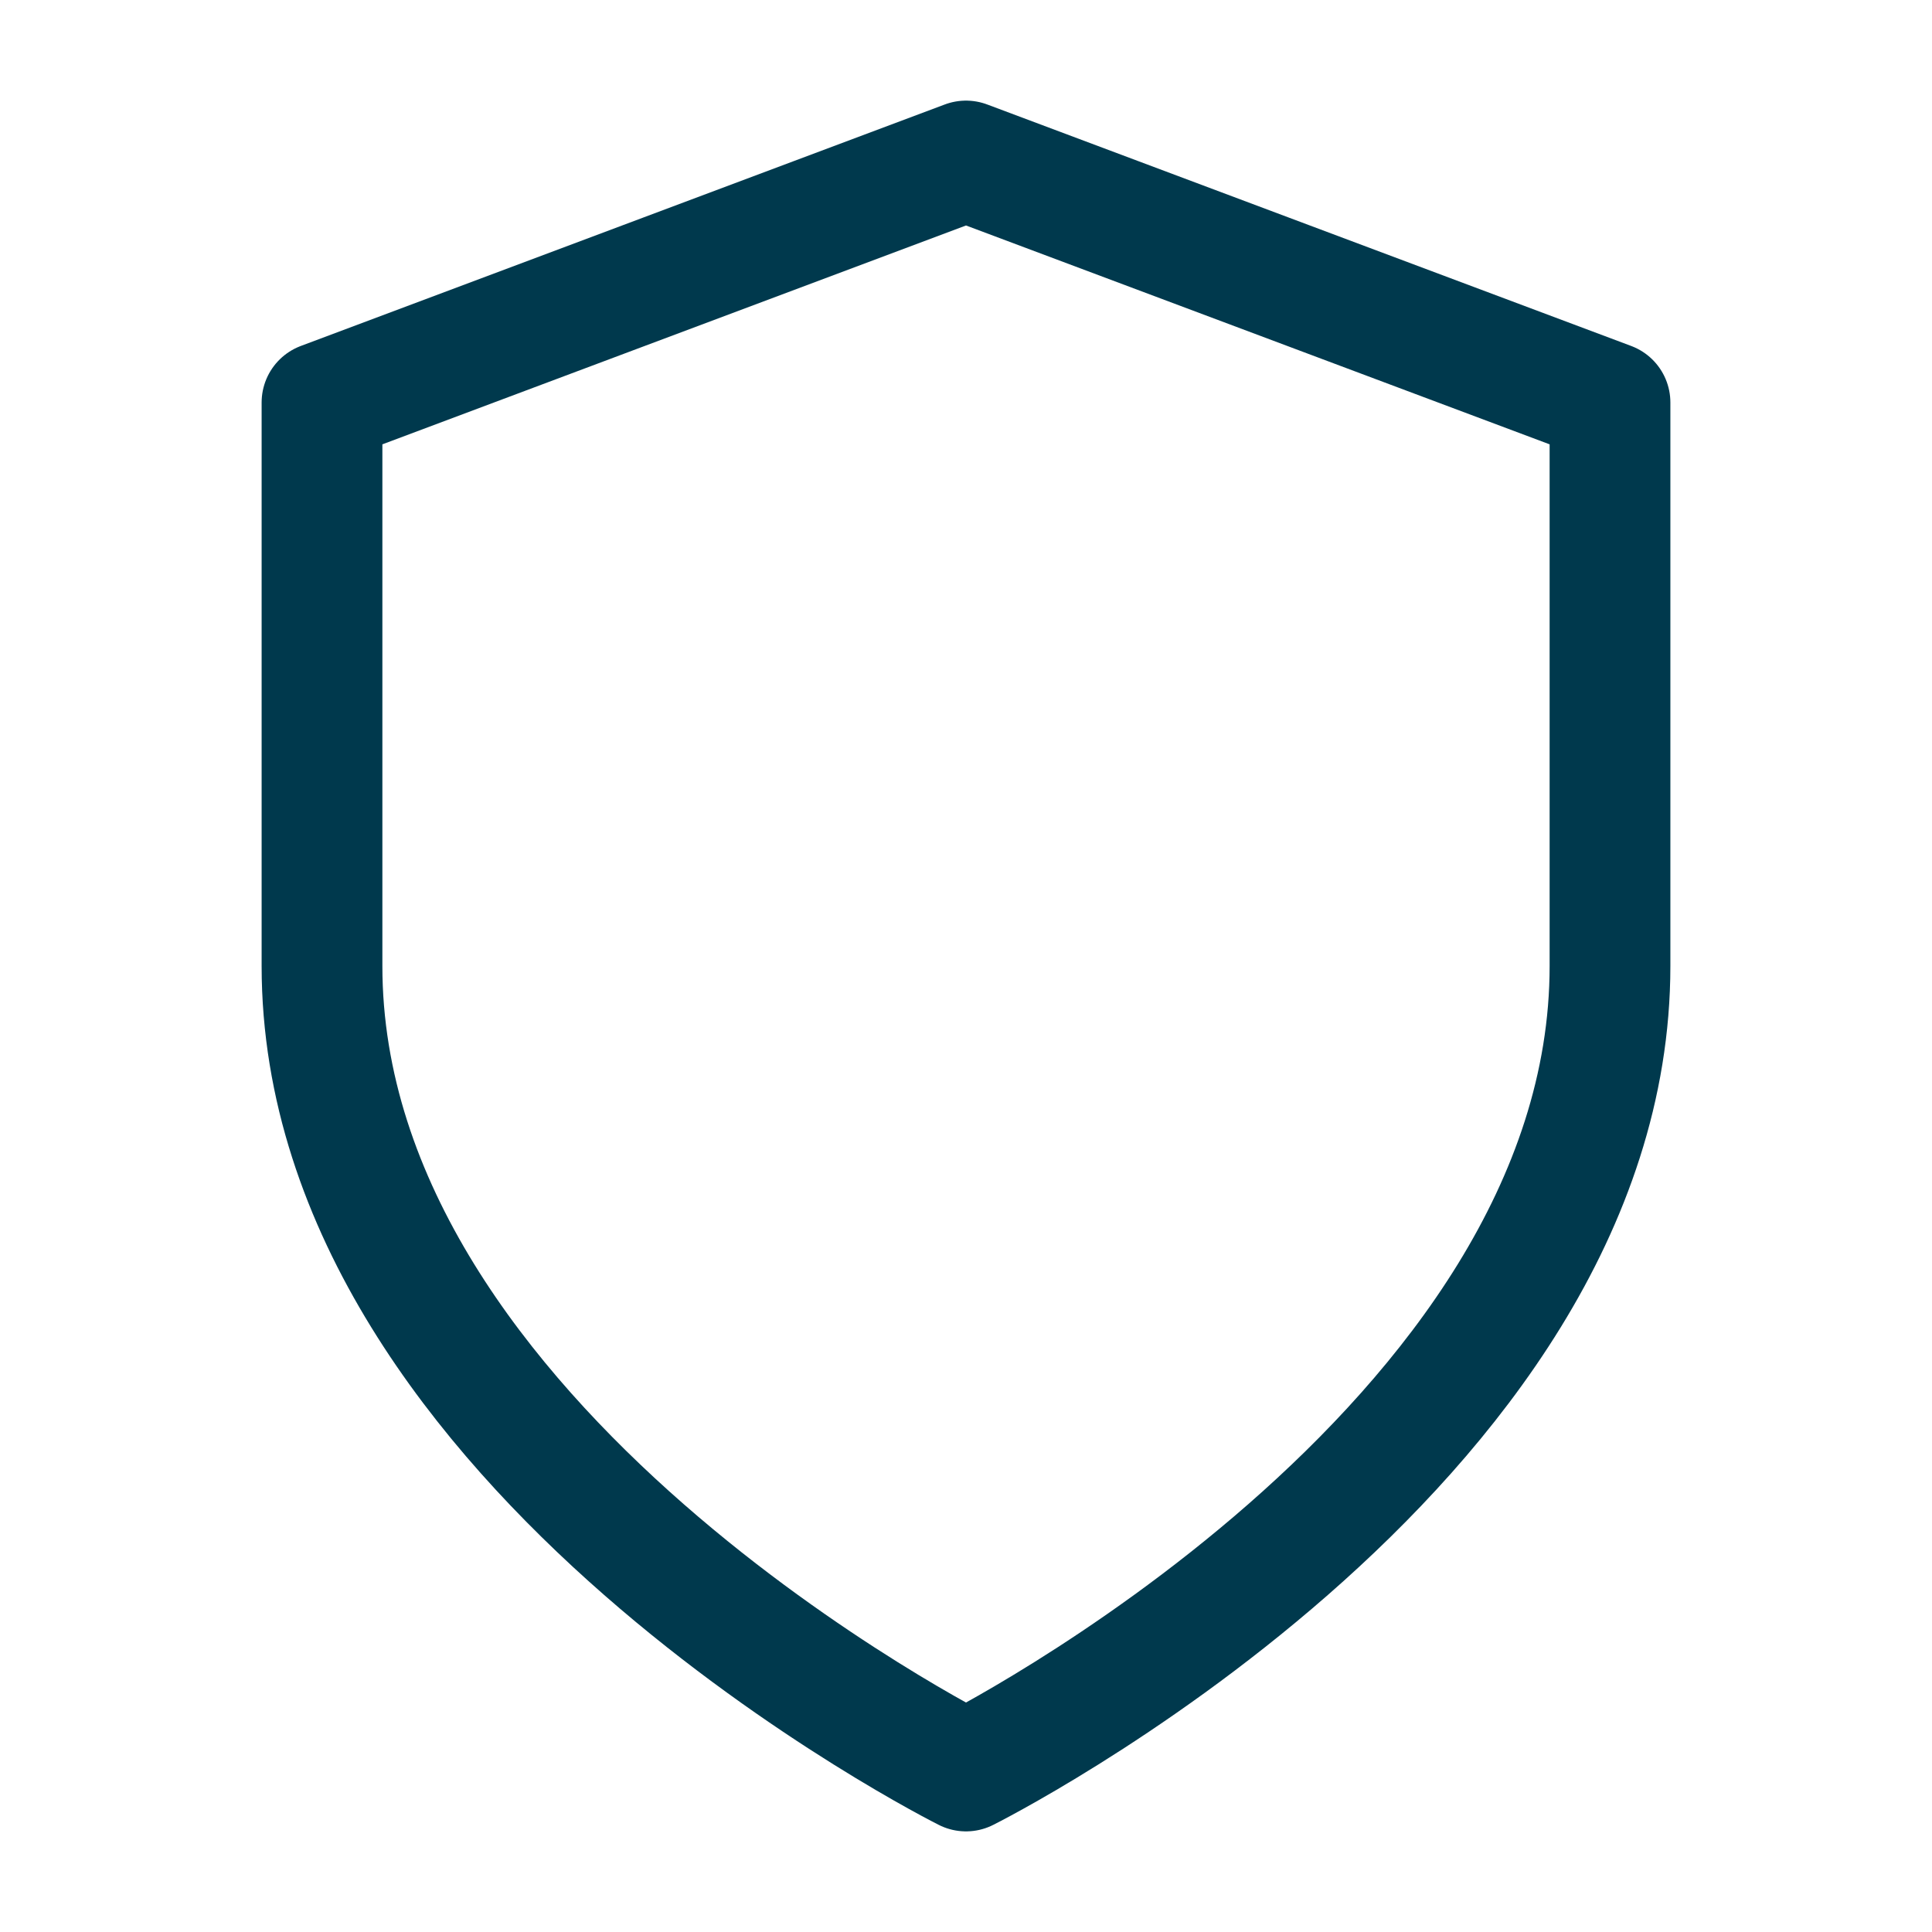
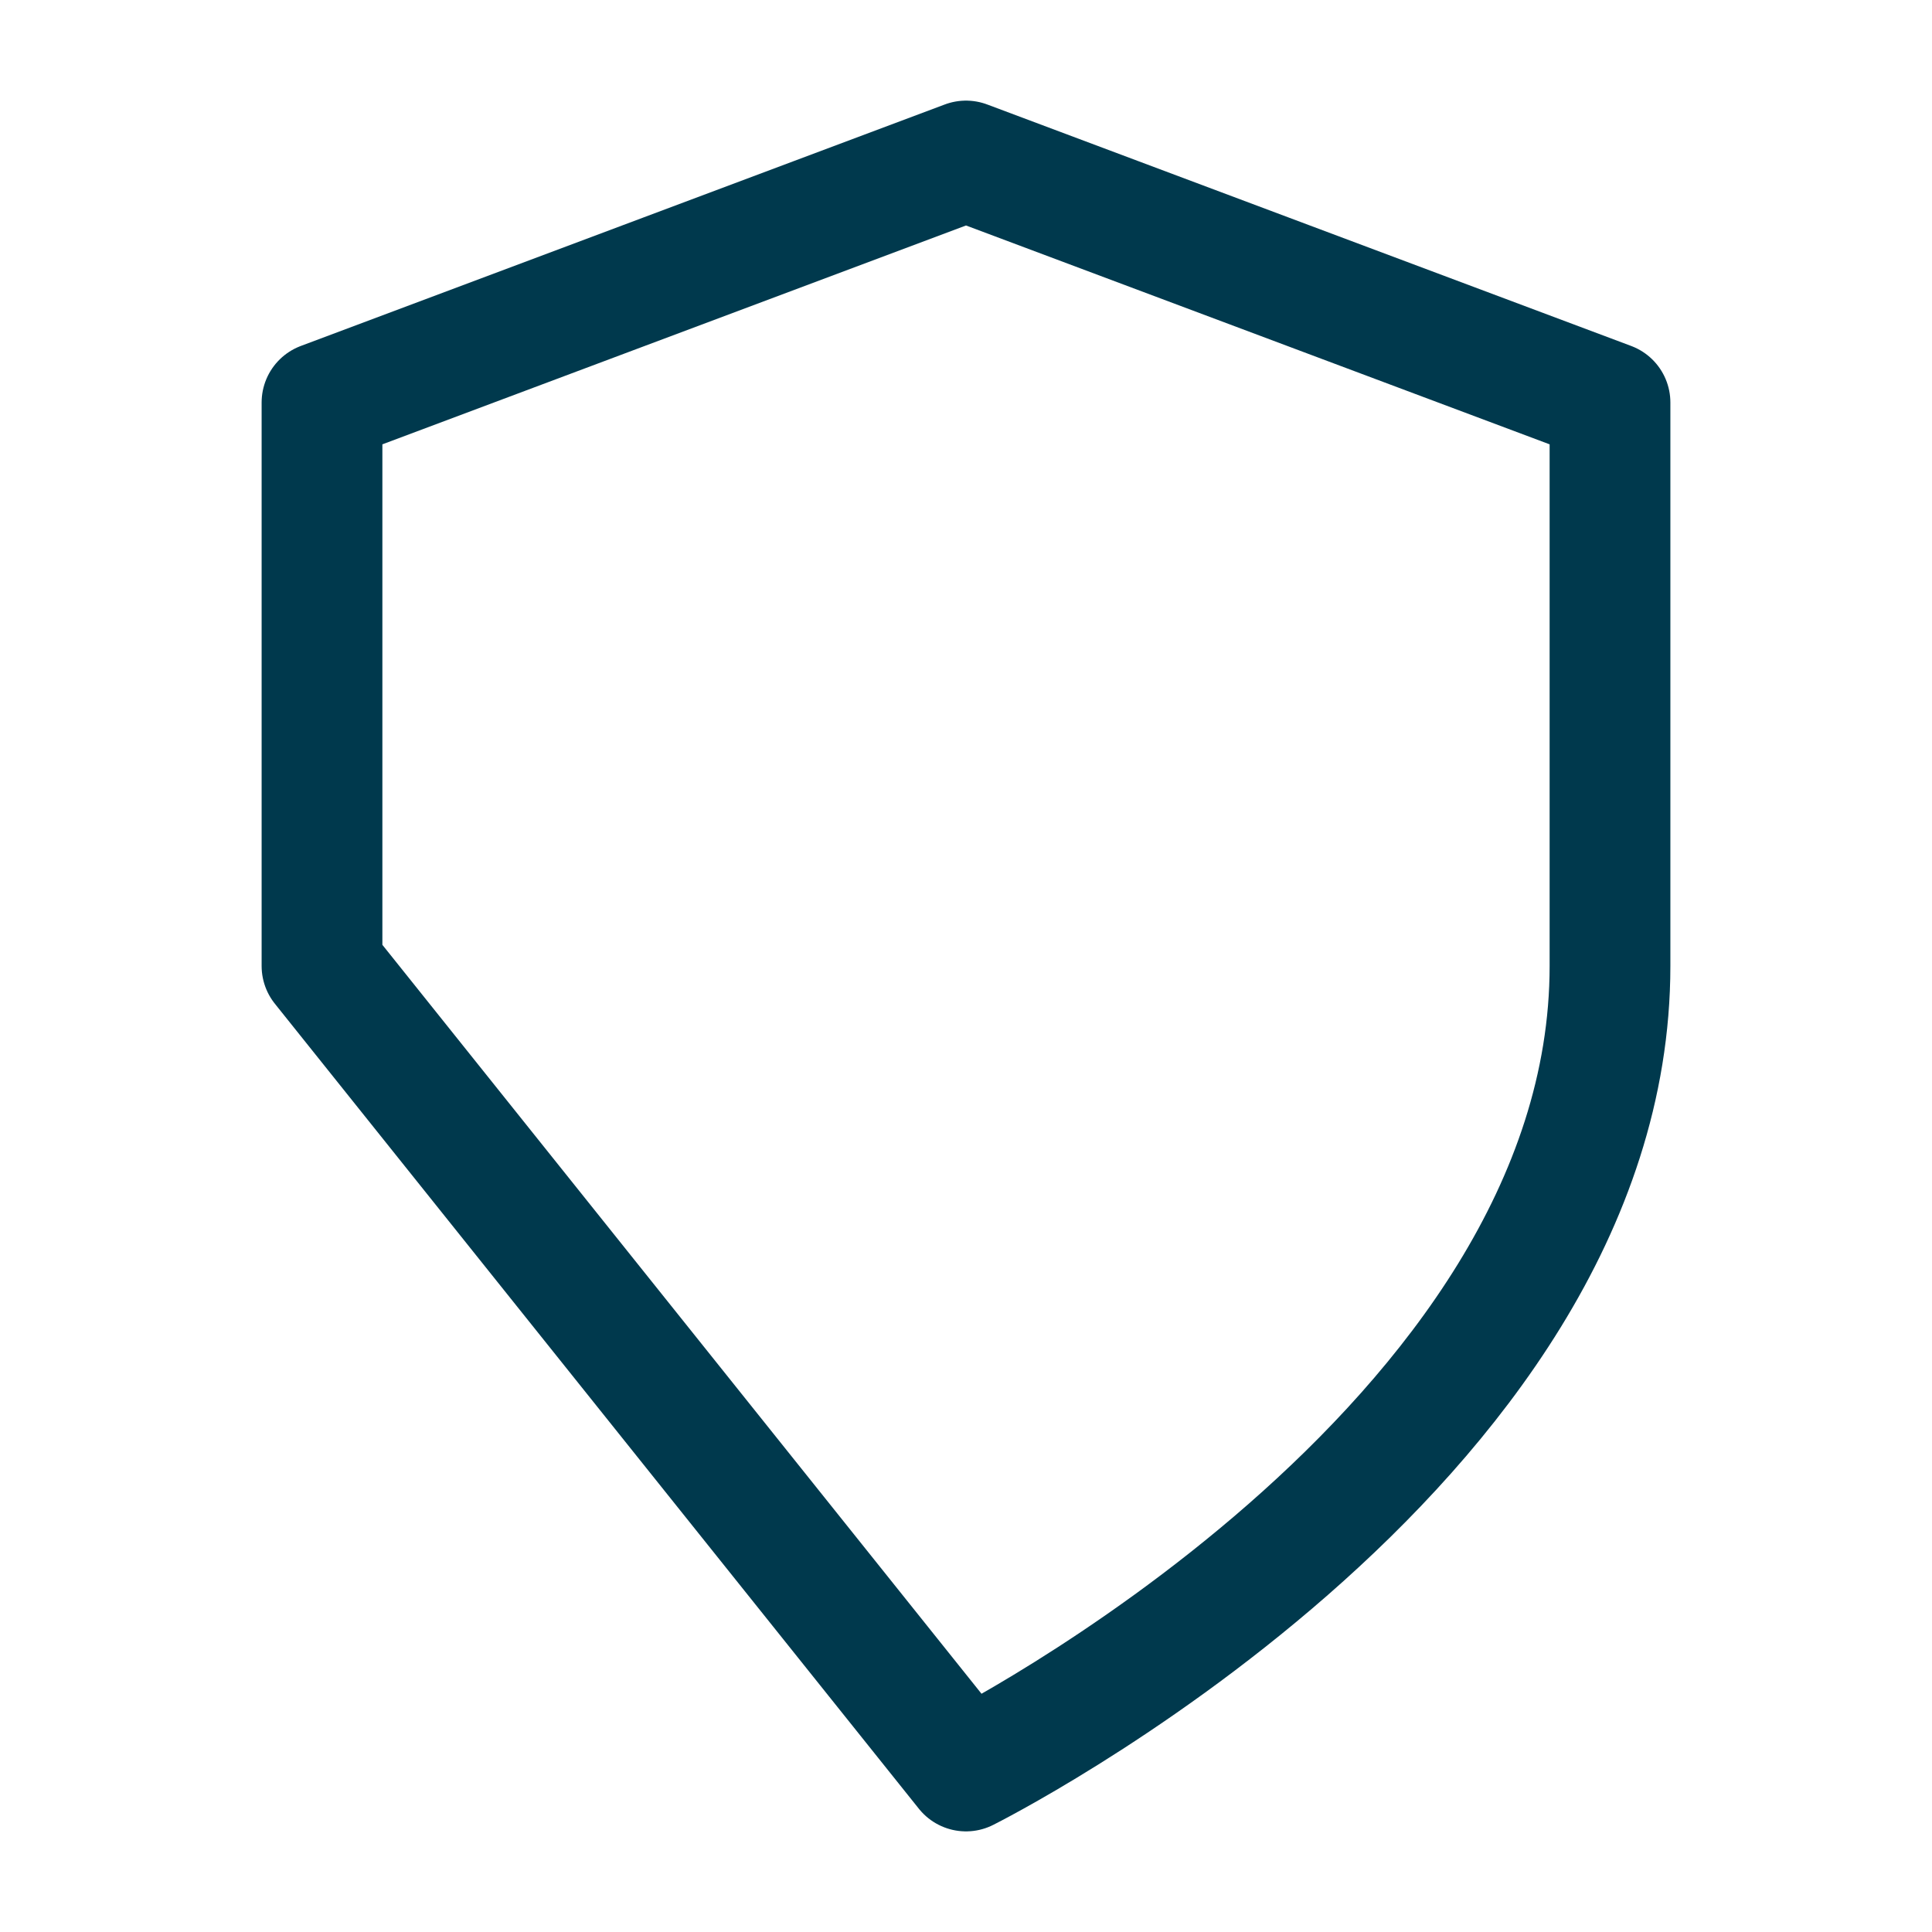
<svg xmlns="http://www.w3.org/2000/svg" class="feather feather-shield" stroke-linejoin="round" stroke-linecap="round" stroke-width="1.5" stroke="#00394D" fill="none" viewBox="0 0 24 24" height="56" width="56">
-   <path d="M12 22s8-4 8-10V5l-8-3-8 3v7c0 6 8 10 8 10z" />
+   <path d="M12 22s8-4 8-10V5l-8-3-8 3v7z" />
</svg>